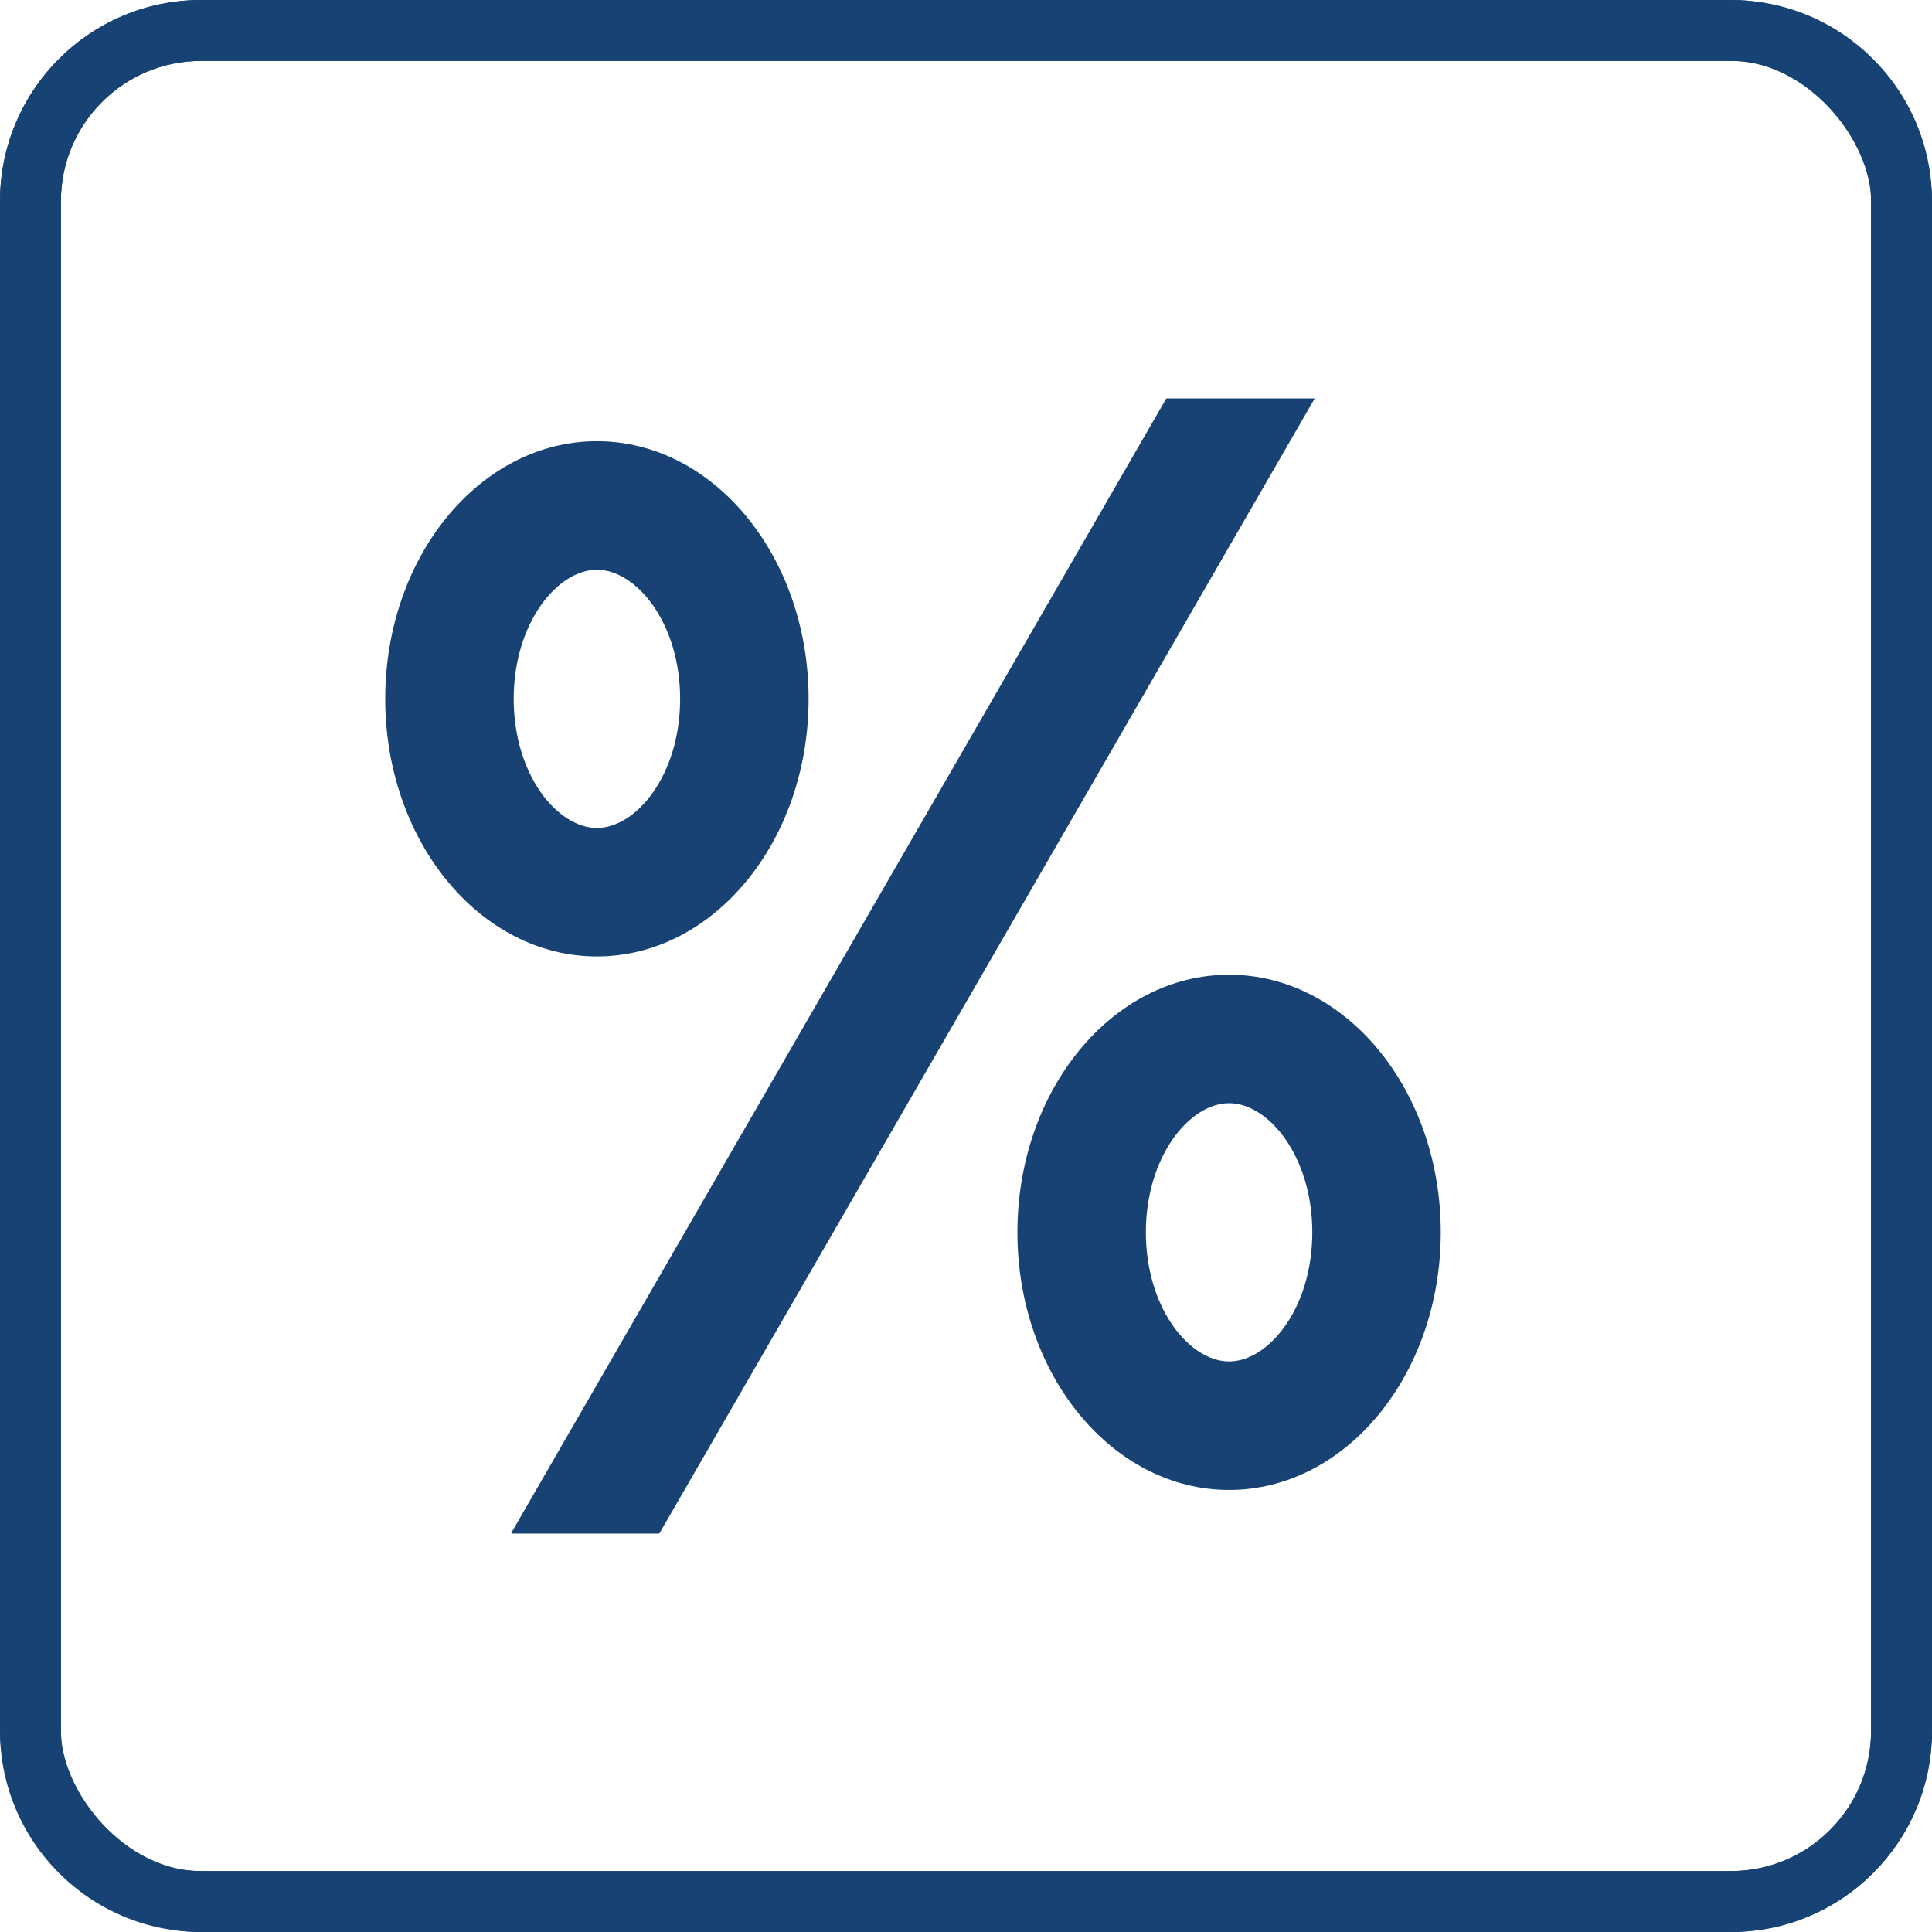
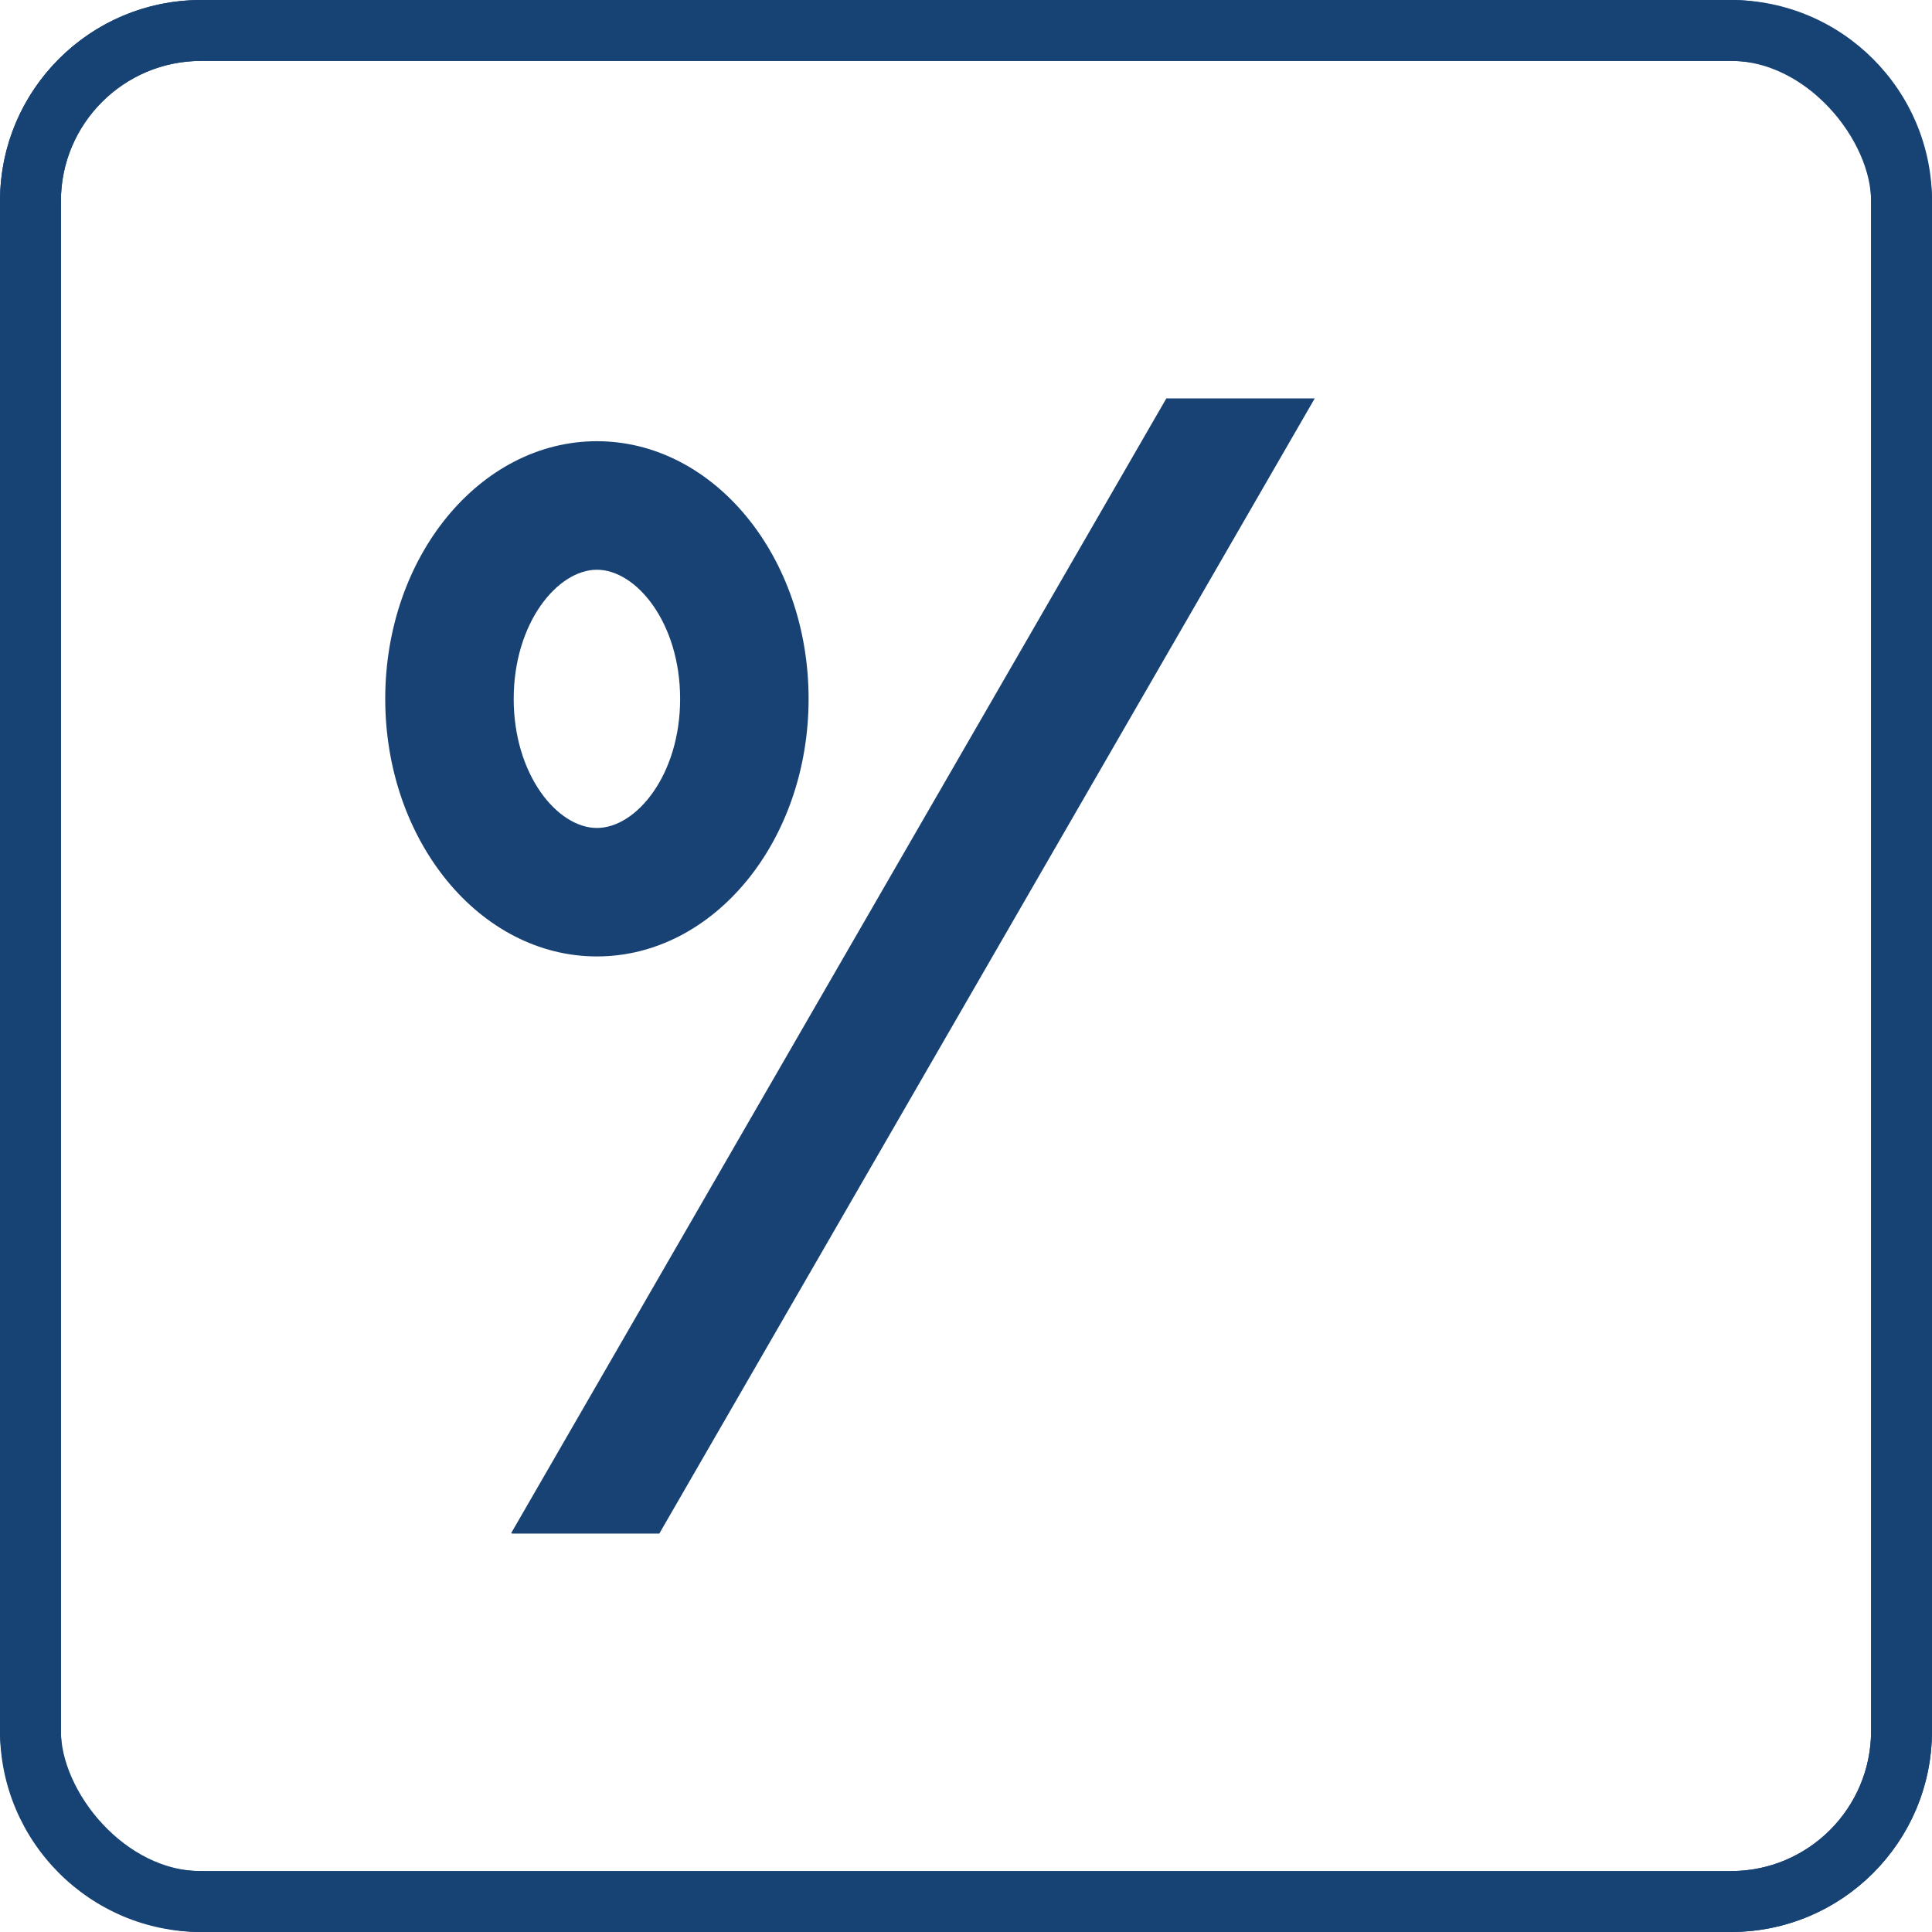
<svg xmlns="http://www.w3.org/2000/svg" id="Layer_1" version="1.1" viewBox="0 0 317.16 317.16">
  <defs>
    <style>
      .st0 {
        fill: #184274;
      }

      .st1 {
        fill: #174274;
      }

      .st2 {
        fill: none;
        stroke: #174274;
        stroke-miterlimit: 10;
        stroke-width: 10px;
      }
    </style>
  </defs>
  <rect class="st2" x="5" y="5" width="307.16" height="307.16" rx="28" ry="28" />
  <g>
    <path class="st1" d="M284.16,317.16H33C14.81,317.16,0,302.35,0,284.16V33C0,14.81,14.81,0,33,0h251.16c18.2,0,33,14.8,33,33v251.16c0,18.2-14.8,33-33,33ZM33,10c-12.68,0-23,10.32-23,23v251.16c0,12.68,10.32,23,23,23h251.16c12.68,0,23-10.32,23-23V33c0-12.68-10.32-23-23-23H33Z" />
    <g>
      <polygon class="st0" points="108.23 251.76 215.83 65.4 191.47 65.4 83.92 251.67 84.08 251.76 108.23 251.76" />
      <path class="st0" d="M97.99,72.43c-19.19,0-34.75,18.94-34.75,42.29s15.56,42.29,34.75,42.29,34.75-18.94,34.75-42.29-15.56-42.29-34.75-42.29ZM97.99,135.92c-6.46,0-13.66-8.7-13.66-21.19s7.2-21.2,13.66-21.2,13.66,8.7,13.66,21.2-7.2,21.19-13.66,21.19Z" />
-       <path class="st0" d="M201.77,160.01c-19.19,0-34.75,18.94-34.75,42.29s15.56,42.29,34.75,42.29,34.75-18.94,34.75-42.29-15.56-42.29-34.75-42.29ZM201.77,223.5c-6.46,0-13.66-8.7-13.66-21.2s7.2-21.2,13.66-21.2,13.66,8.7,13.66,21.2-7.2,21.2-13.66,21.2Z" />
    </g>
  </g>
</svg>